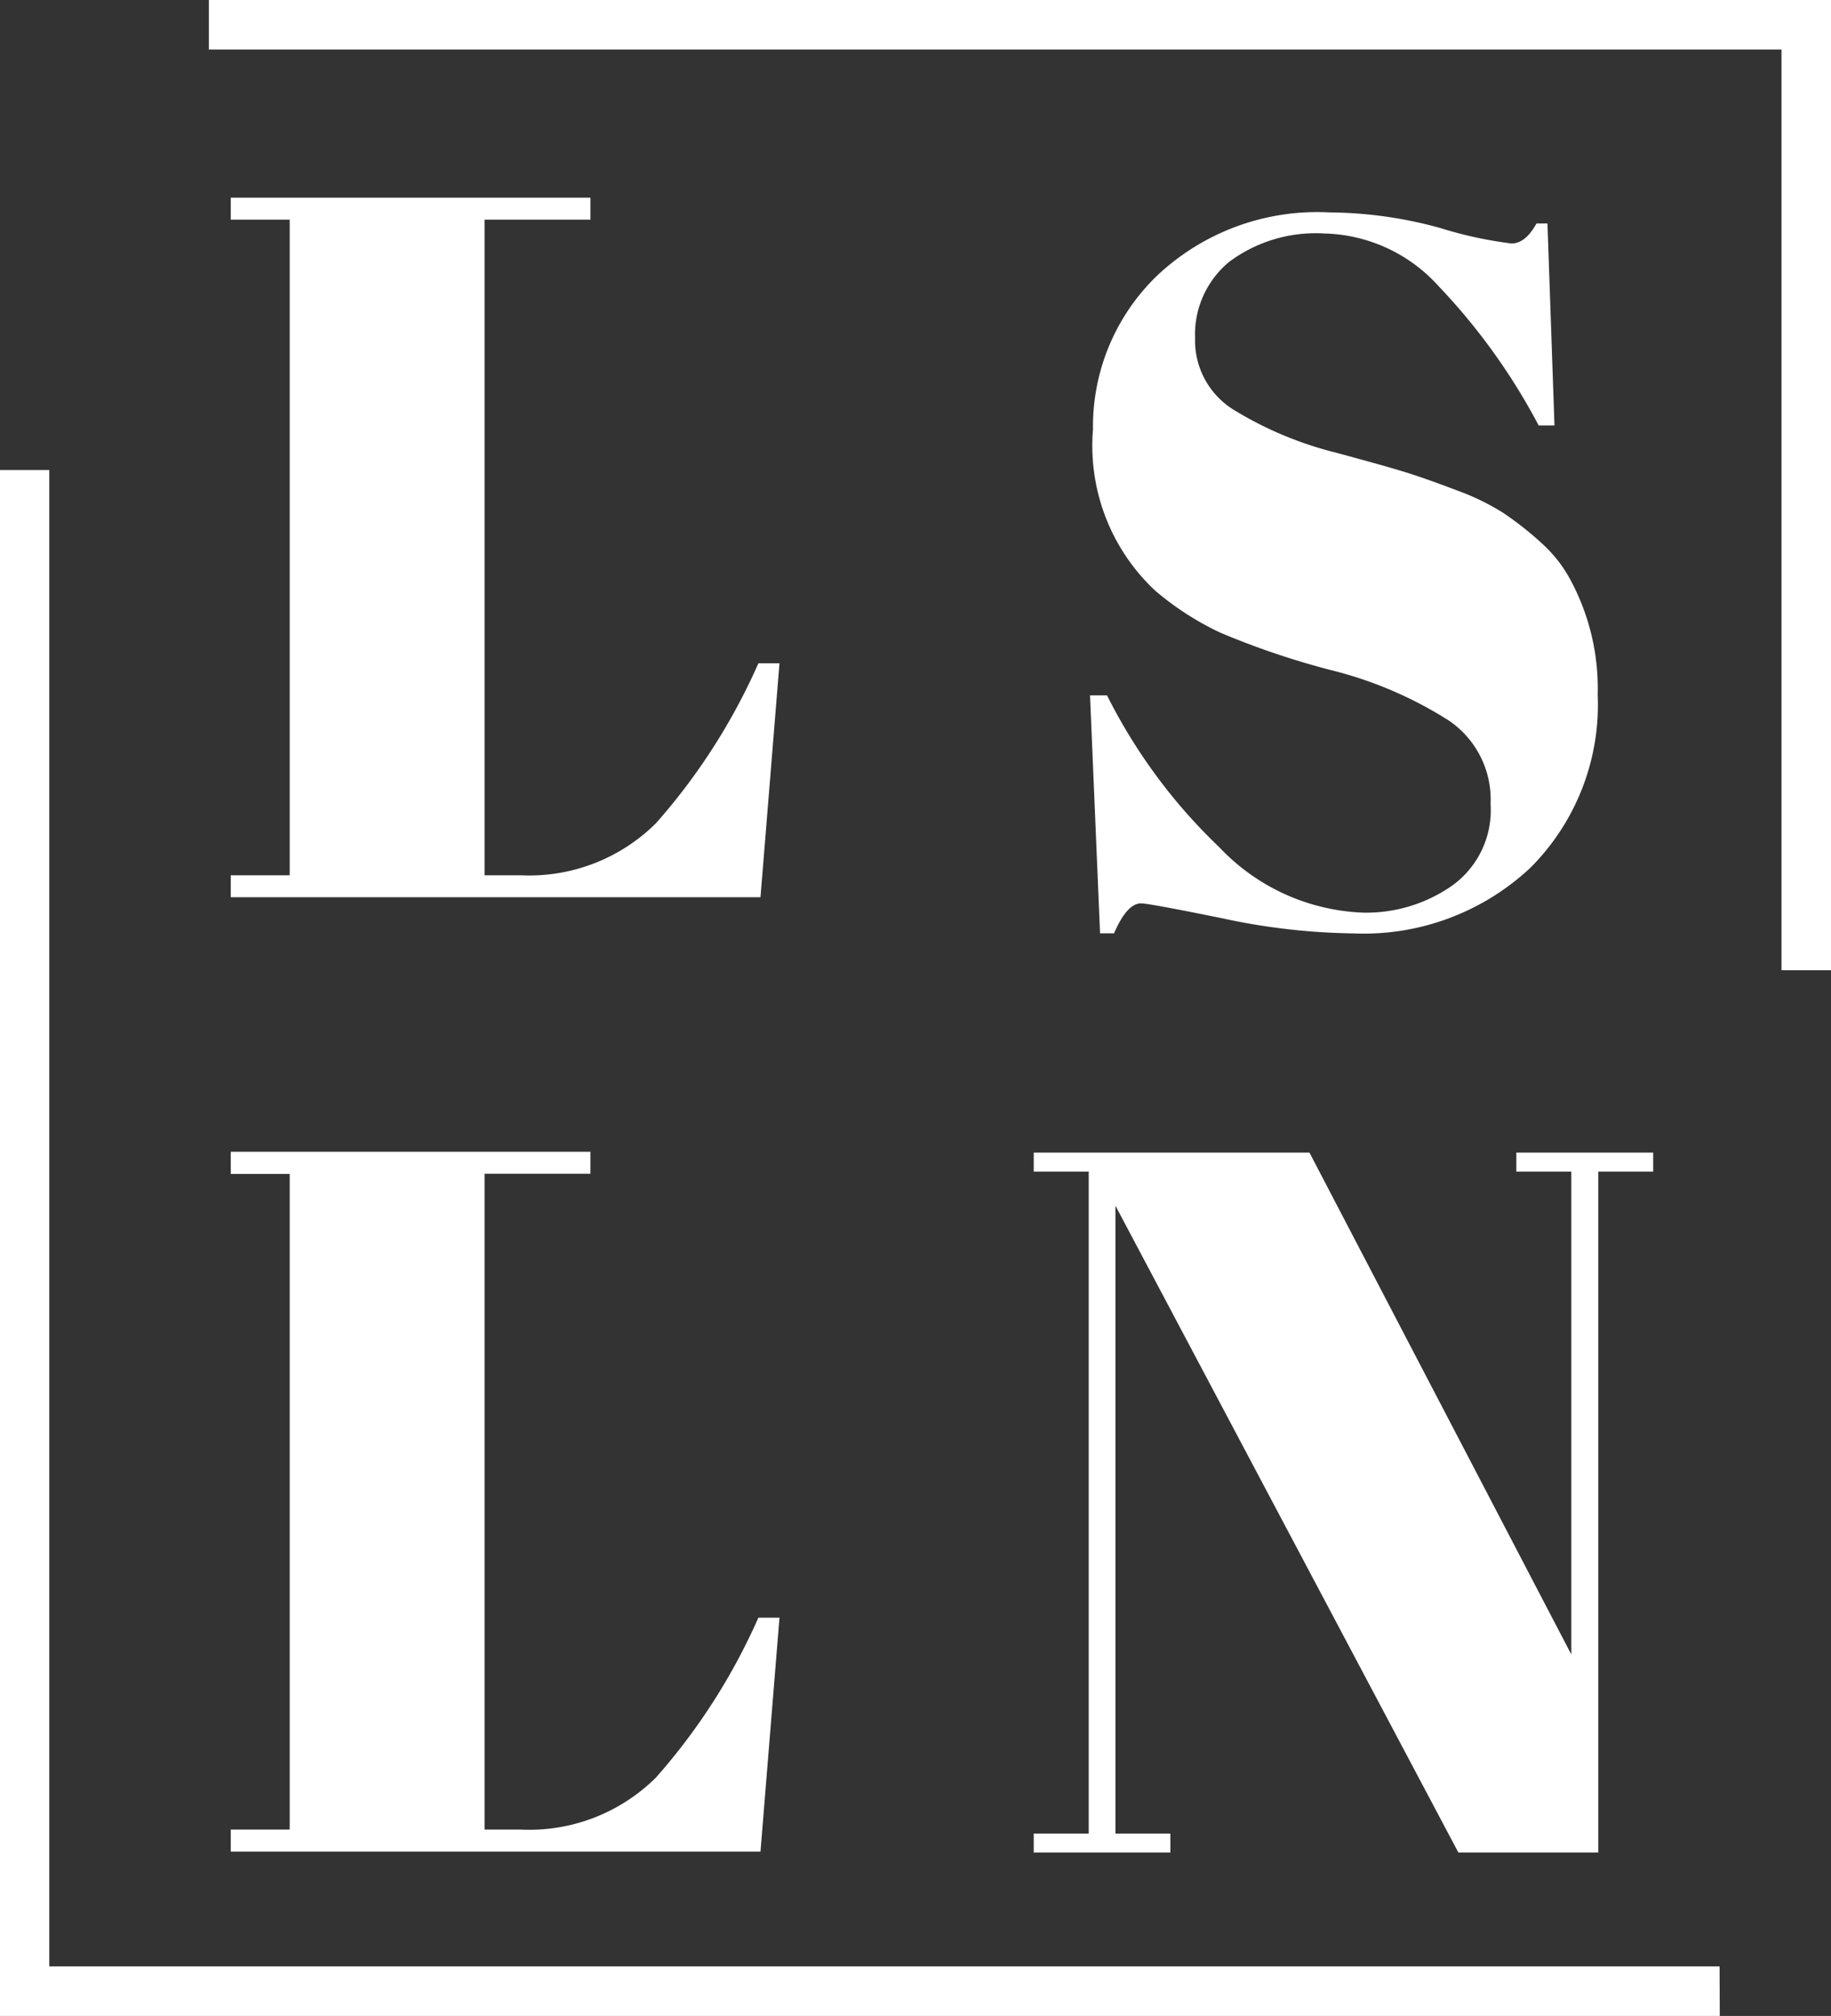
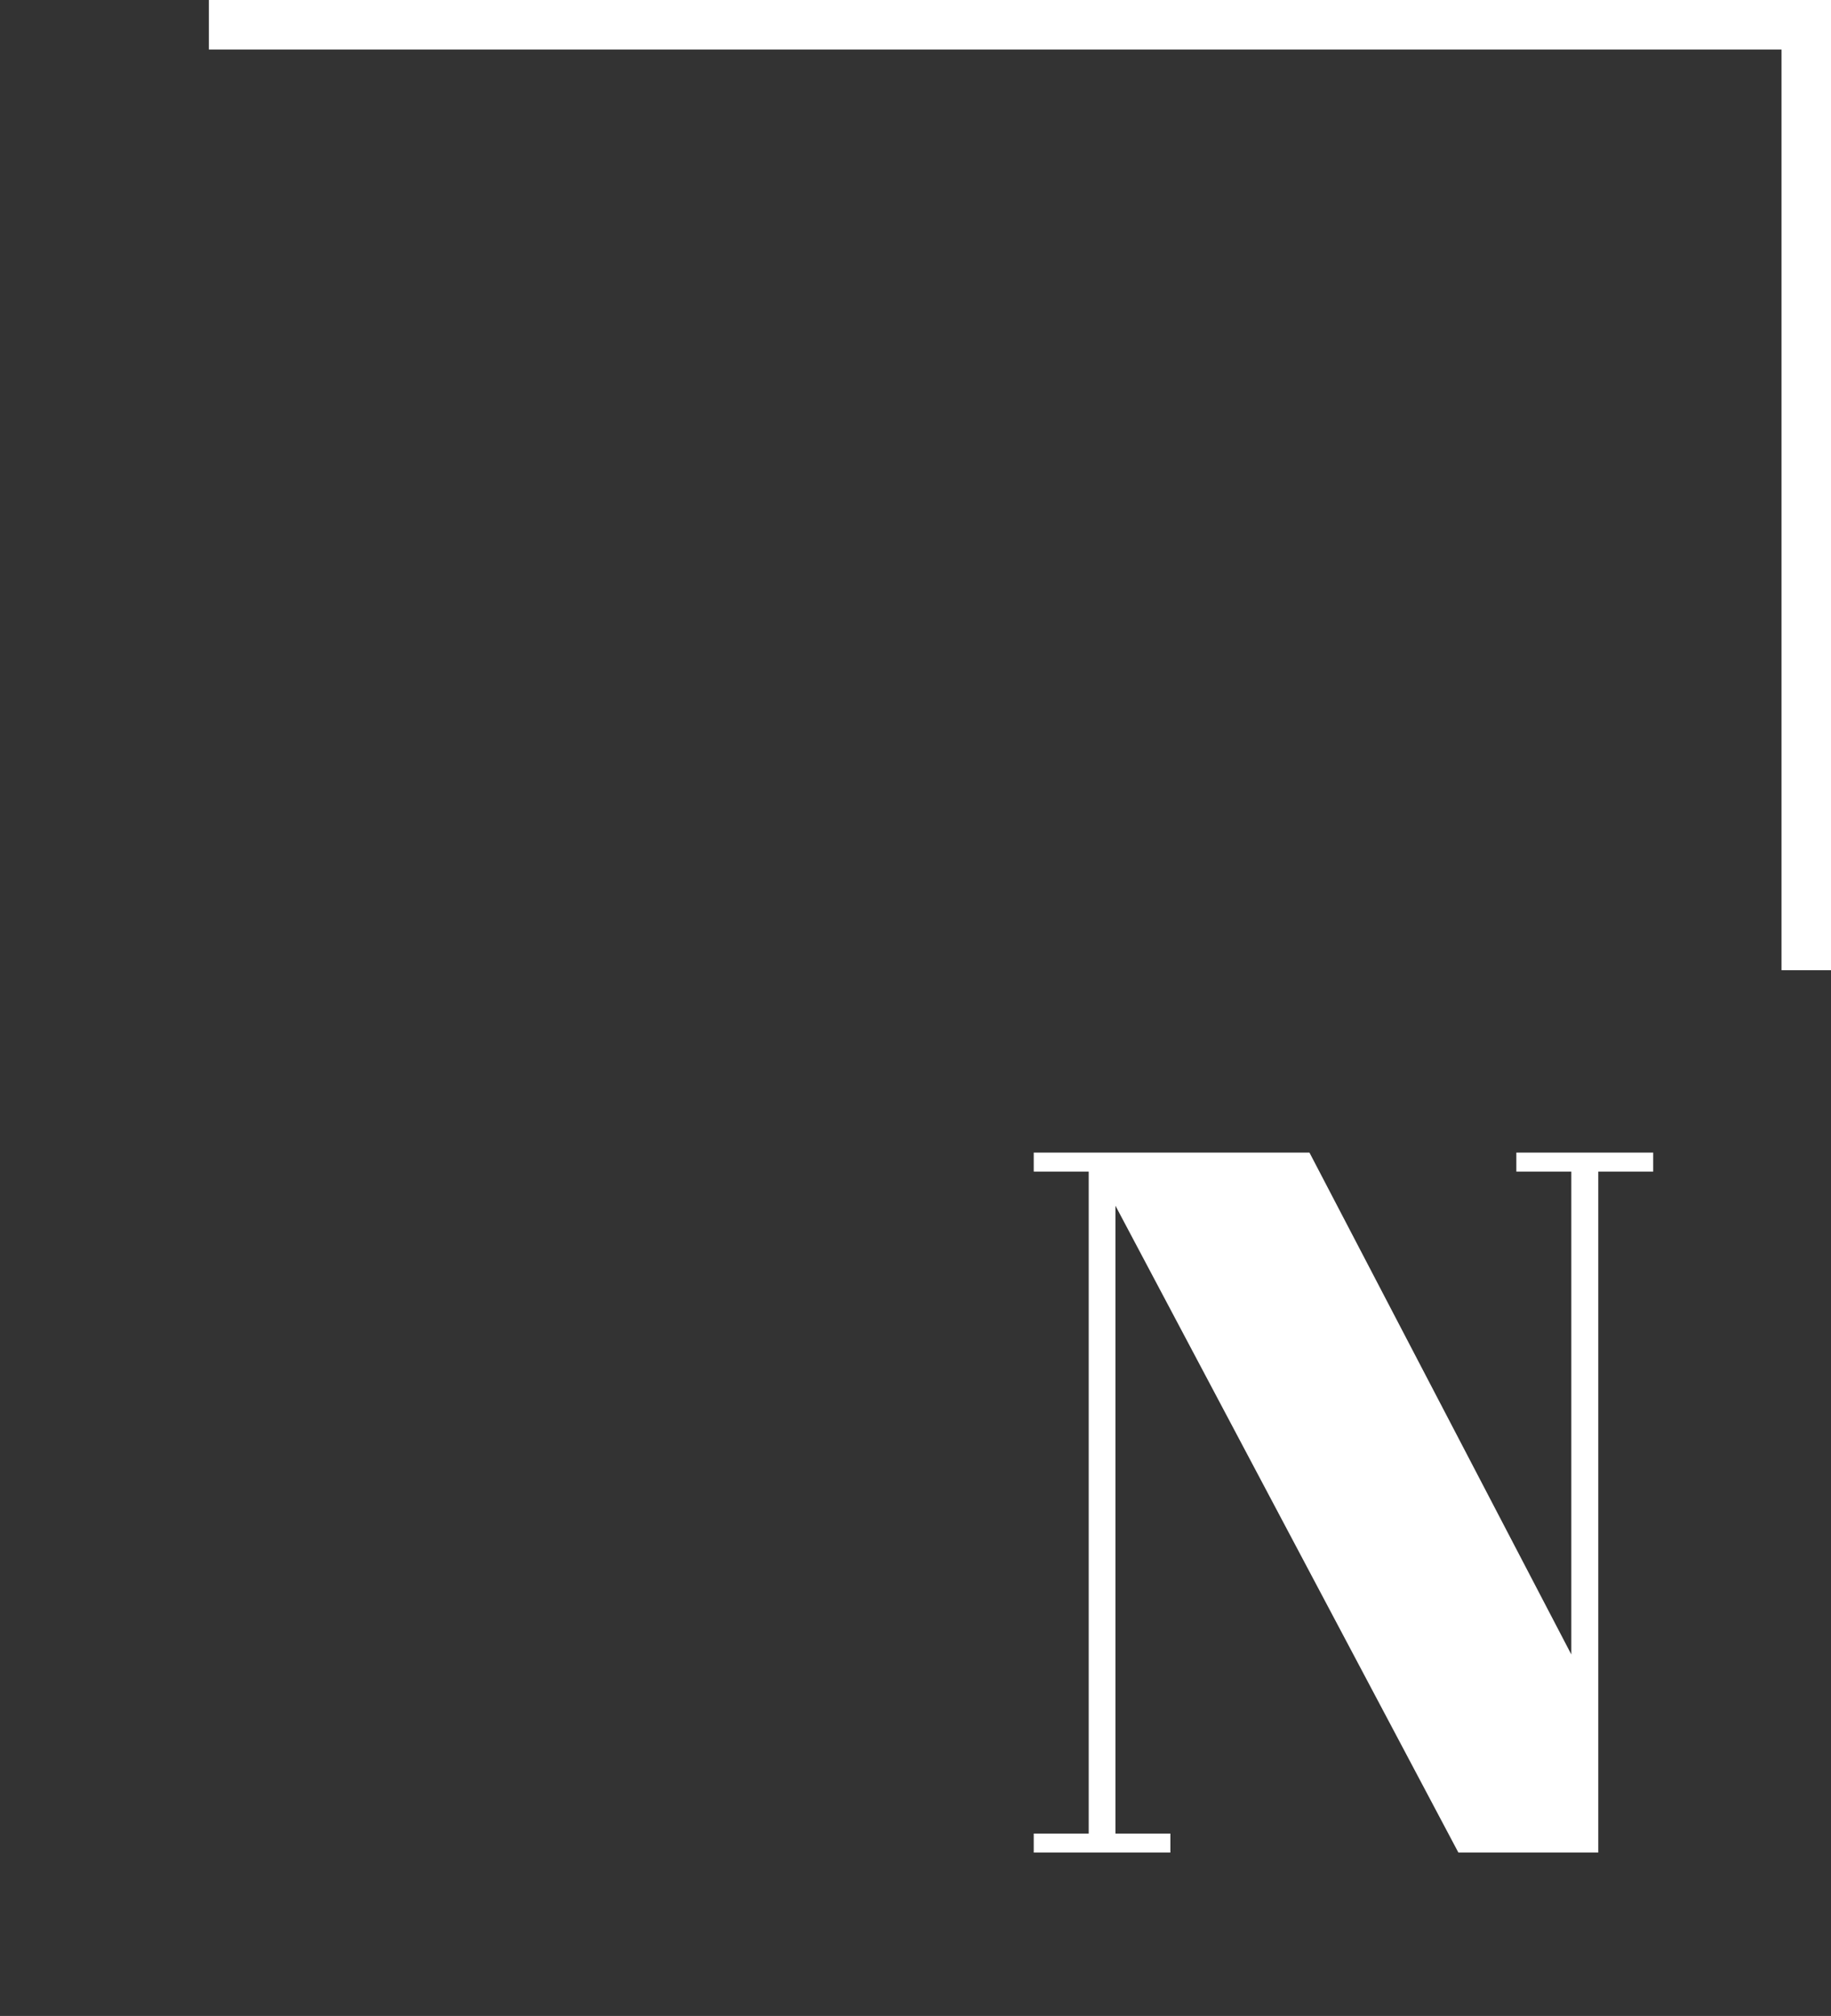
<svg xmlns="http://www.w3.org/2000/svg" width="34.704" height="38.187" viewBox="0 0 34.704 38.187">
  <rect x="0" y="0" width="34.704" height="38.187" fill="#333333" stroke="none" />
  <g id="Group_87" data-name="Group 87" transform="translate(175.782 -265.19)">
    <path id="Path_3523" data-name="Path 3523" d="M-132.373,283.568h-.938V266.128h-29.807v-.938h30.745Z" transform="translate(-8.705)" fill="#fff" />
-     <path id="Path_3524" data-name="Path 3524" d="M-143.186,322.955h-32.6V293.672h.938v28.345h31.658Z" transform="translate(0 -19.578)" fill="#fff" />
-     <path id="Path_3525" data-name="Path 3525" d="M-161.79,277.164h6.817v.417h-2.007V290h.682a3.41,3.41,0,0,0,2.566-.985,11.7,11.7,0,0,0,1.942-3.03h.4l-.36,4.431H-161.79V290h1.117V277.581h-1.117Z" transform="translate(-9.618 -8.23)" fill="#fff" />
-     <path id="Path_3526" data-name="Path 3526" d="M-104.516,291.343a2.841,2.841,0,0,0,1.676-.511,1.759,1.759,0,0,0,.73-1.544,1.81,1.81,0,0,0-.787-1.581,7.523,7.523,0,0,0-2.234-.957,15.231,15.231,0,0,1-2.1-.71,5.509,5.509,0,0,1-1.24-.8,3.756,3.756,0,0,1-1.175-3.049,3.969,3.969,0,0,1,1.2-2.9,4.421,4.421,0,0,1,3.286-1.212,8.024,8.024,0,0,1,2.092.294,7.7,7.7,0,0,0,1.354.294c.178,0,.334-.126.474-.379h.208l.133,3.826h-.3a11.765,11.765,0,0,0-1.9-2.642,3.008,3.008,0,0,0-2.159-.994,2.743,2.743,0,0,0-1.809.539,1.784,1.784,0,0,0-.644,1.44,1.543,1.543,0,0,0,.767,1.382,6.9,6.9,0,0,0,1.885.786q1.117.3,1.467.417c.233.076.524.18.872.313a4.466,4.466,0,0,1,.852.417,6.119,6.119,0,0,1,.7.549,2.579,2.579,0,0,1,.578.73,4.337,4.337,0,0,1,.51,2.159,4.368,4.368,0,0,1-1.279,3.286,4.625,4.625,0,0,1-3.361,1.24,12.458,12.458,0,0,1-2.471-.285q-1.393-.283-1.544-.284c-.178,0-.348.189-.512.568h-.265l-.19-4.508h.322a10.438,10.438,0,0,0,2.13,2.879A3.951,3.951,0,0,0-104.516,291.343Z" transform="translate(-45.42 -8.865)" fill="#fff" />
-     <path id="Path_3527" data-name="Path 3527" d="M-161.79,334.98h6.817v.417h-2.007V347.82h.682a3.41,3.41,0,0,0,2.566-.985,11.694,11.694,0,0,0,1.942-3.029h.4l-.36,4.431H-161.79v-.417h1.117V335.4h-1.117Z" transform="translate(-9.618 -47.973)" fill="#fff" />
    <path id="Path_3528" data-name="Path 3528" d="M-102.4,335.39v12.9h-2.651l-6.5-12.253v11.893h1.041v.36H-113.1v-.36h1.042V335.39H-113.1v-.36h5.226l4.963,9.507V335.39h-1.042v-.36h2.594v.36Z" transform="translate(-43.089 -48.007)" fill="#fff" />
  </g>
</svg>